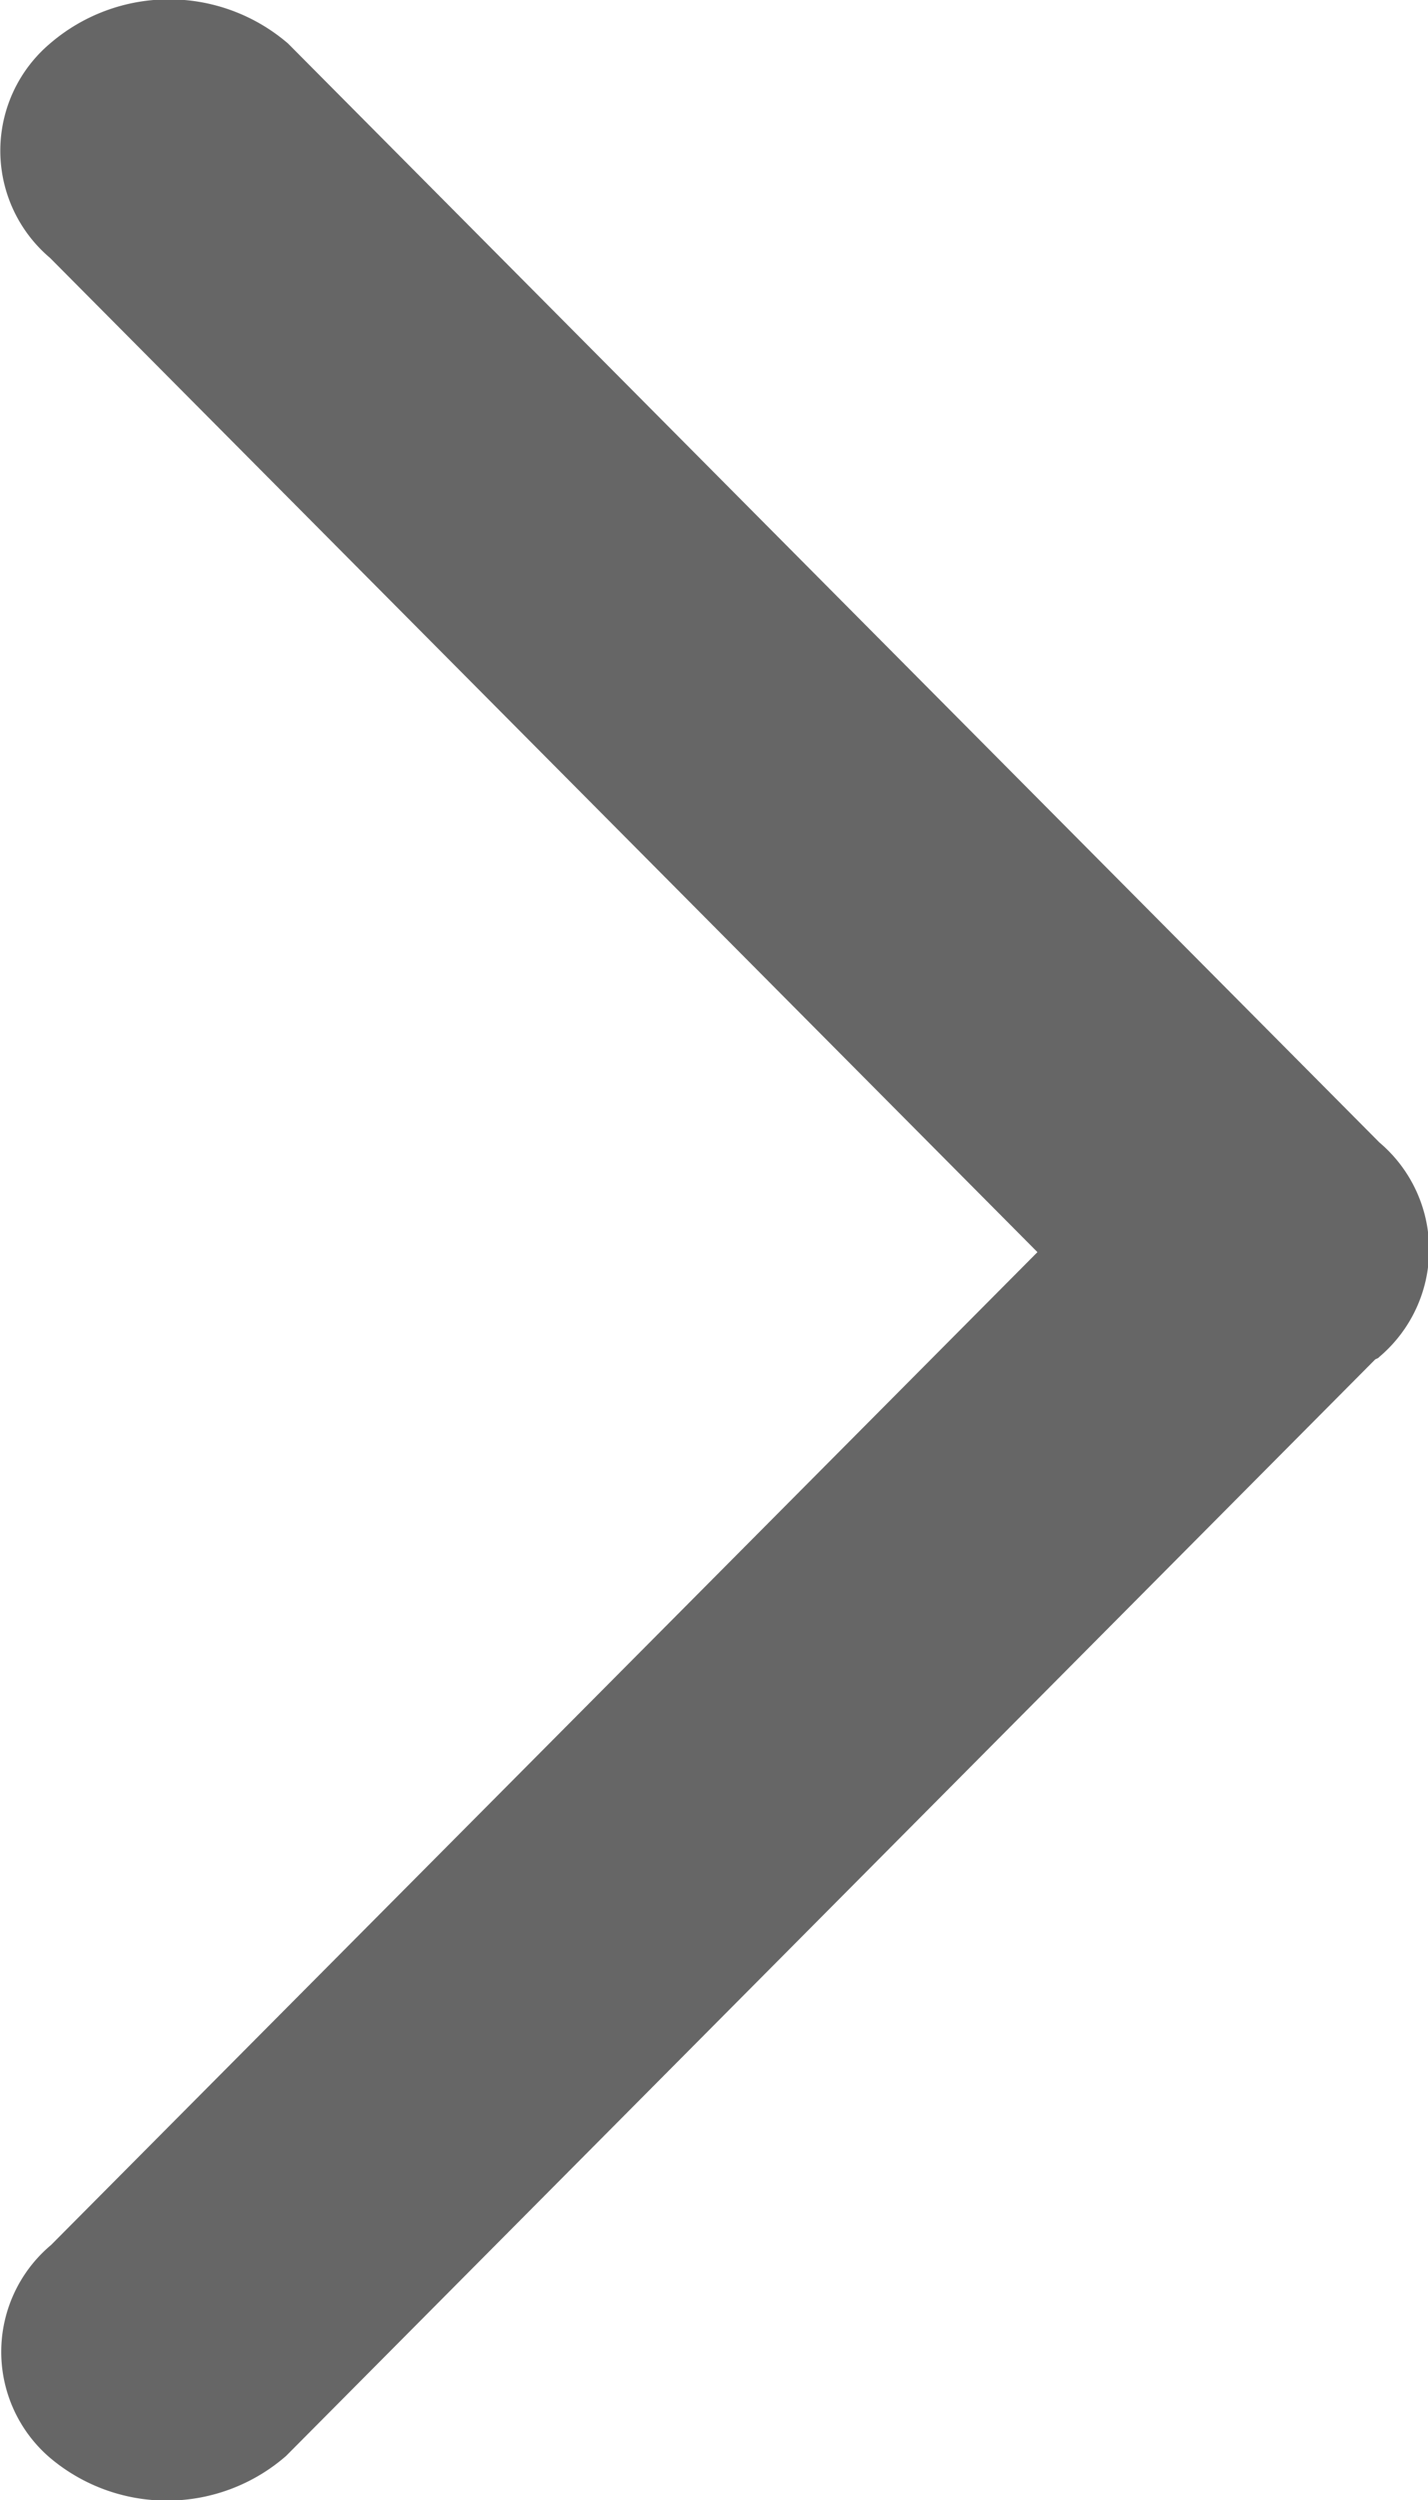
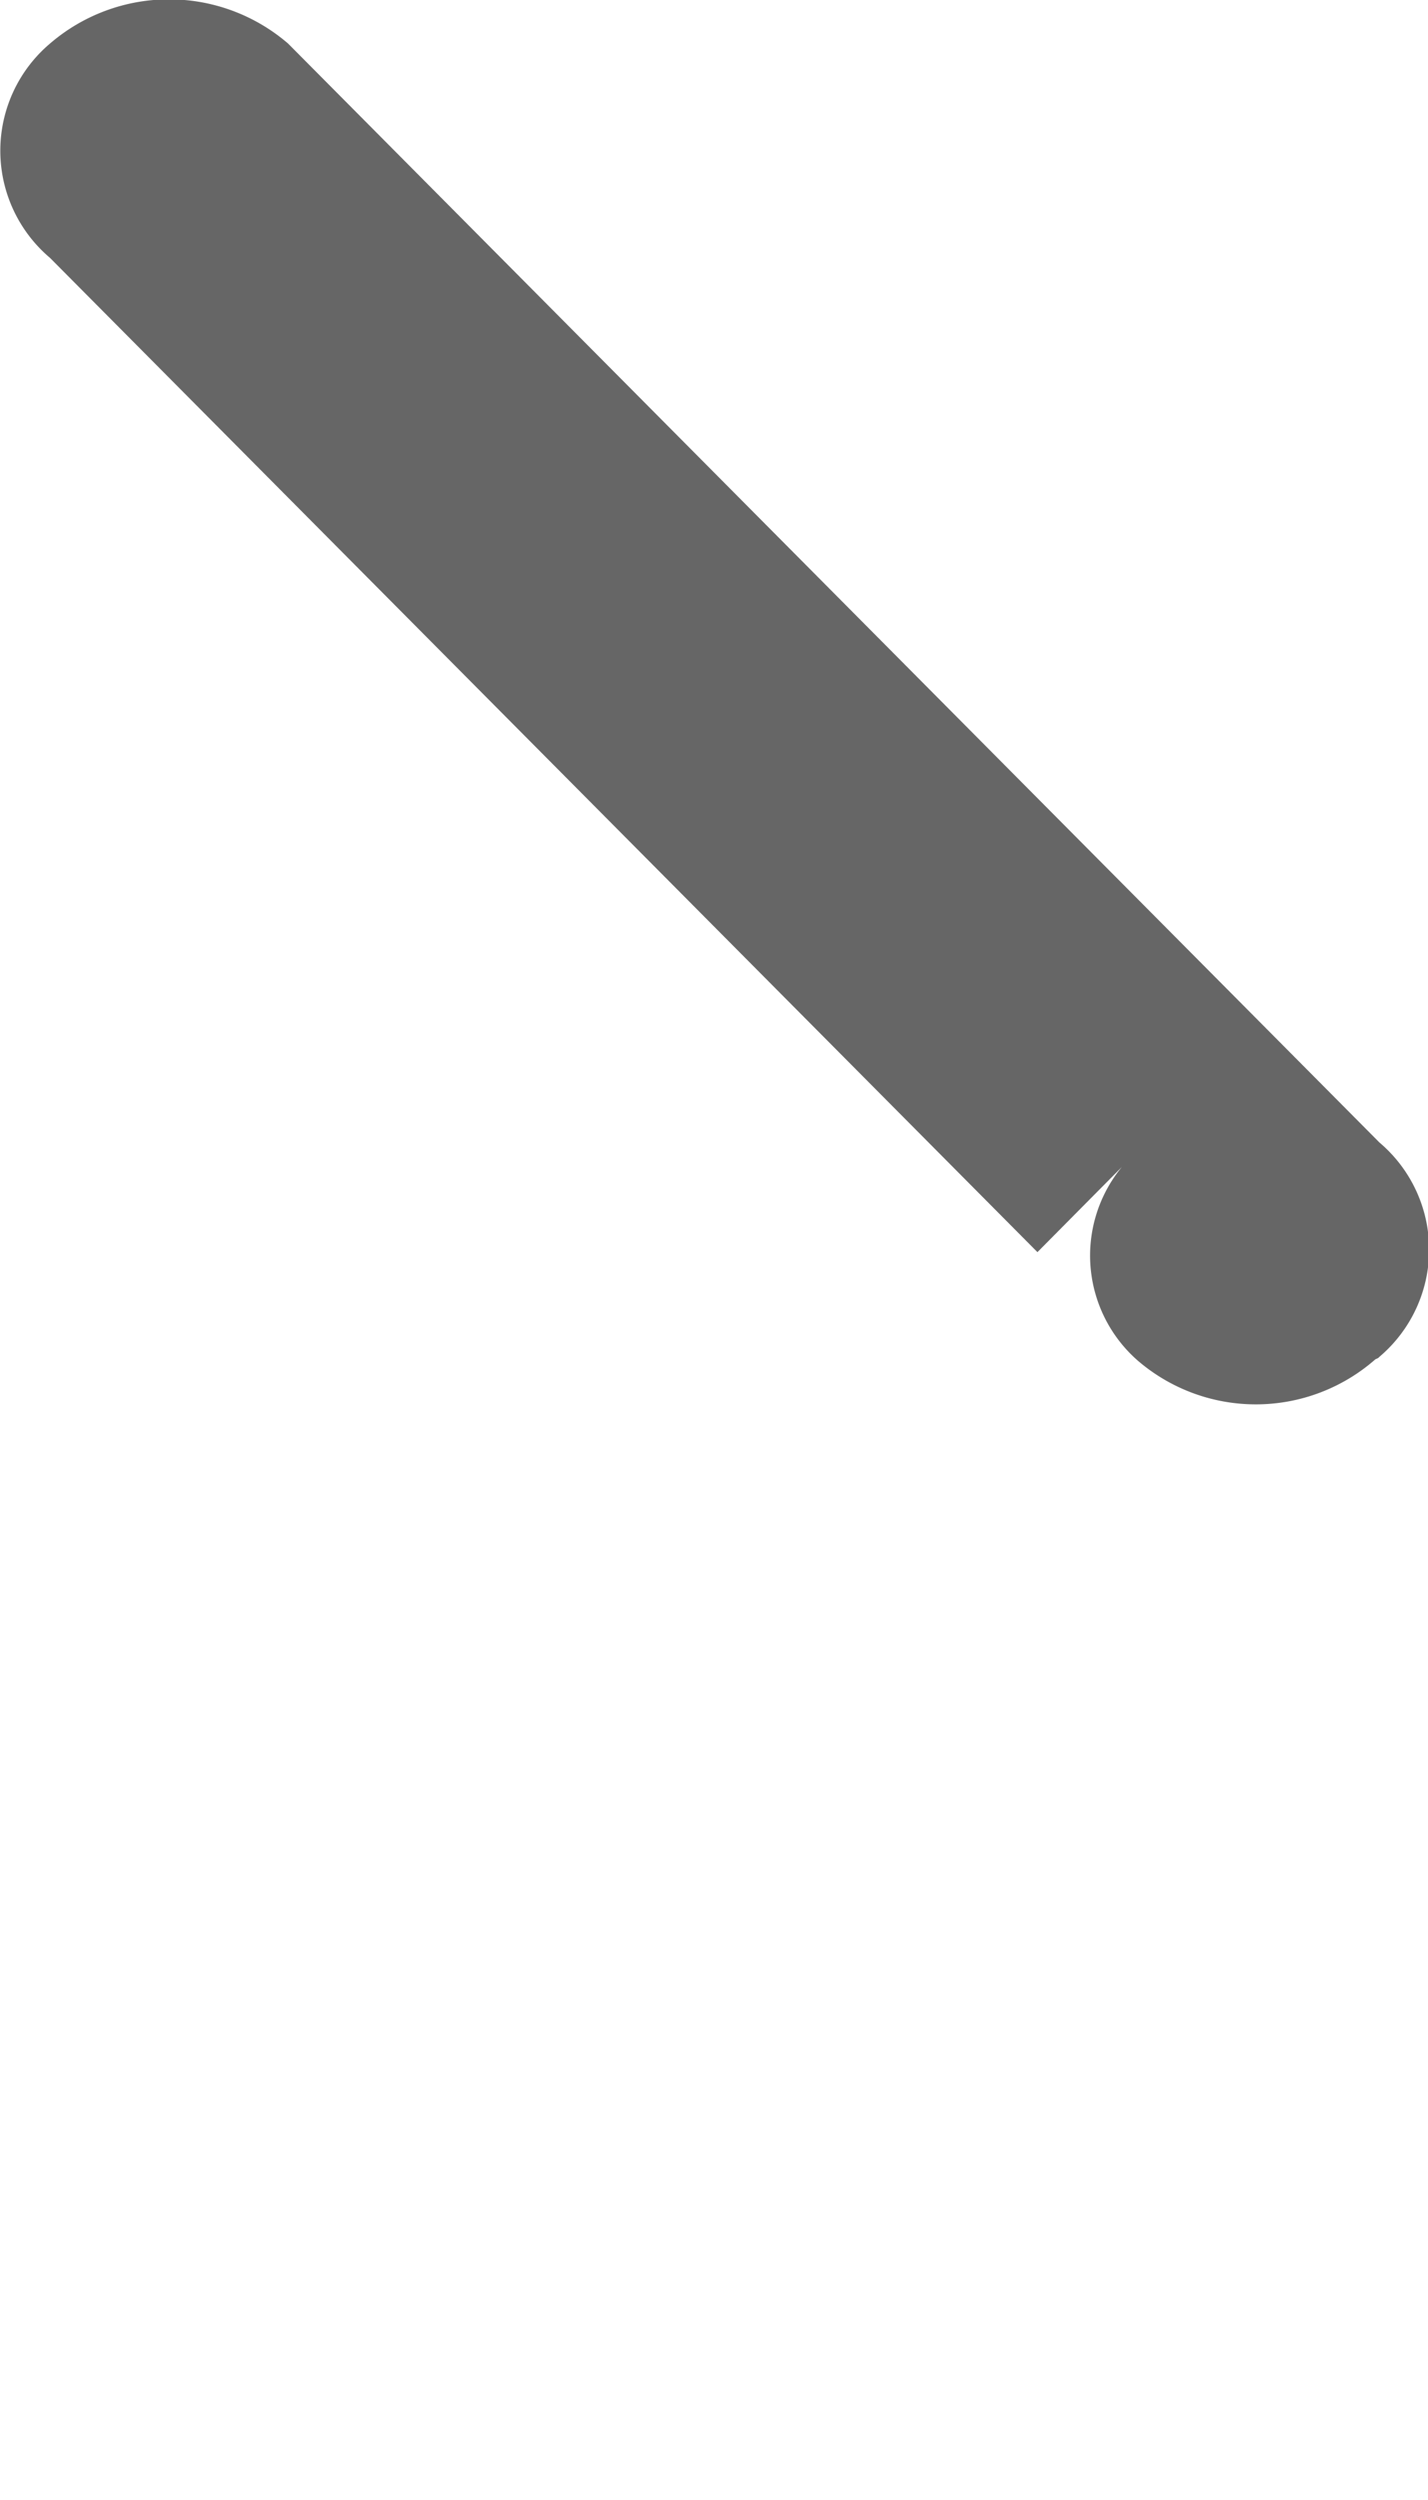
<svg xmlns="http://www.w3.org/2000/svg" width="8" height="14.001" viewBox="0 0 8 14.001">
  <defs>
    <style>
      .cls-1 {
        fill: #666;
      }
    </style>
  </defs>
-   <path id="路径_13886" data-name="路径 13886" class="cls-1" d="M283.512,69.6c-.006.006-.015.007-.021.012l-6.1,6.139a1.015,1.015,0,0,1-1.326.008.781.781,0,0,1,.009-1.189L281.6,69.01l-5.532-5.568a.786.786,0,0,1,0-1.2,1.022,1.022,0,0,1,1.334,0l6.114,6.154a.786.786,0,0,1,0,1.2Z" transform="translate(-275.788 -61.998)" />
+   <path id="路径_13886" data-name="路径 13886" class="cls-1" d="M283.512,69.6c-.006.006-.015.007-.021.012a1.015,1.015,0,0,1-1.326.008.781.781,0,0,1,.009-1.189L281.6,69.01l-5.532-5.568a.786.786,0,0,1,0-1.2,1.022,1.022,0,0,1,1.334,0l6.114,6.154a.786.786,0,0,1,0,1.2Z" transform="translate(-275.788 -61.998)" />
</svg>